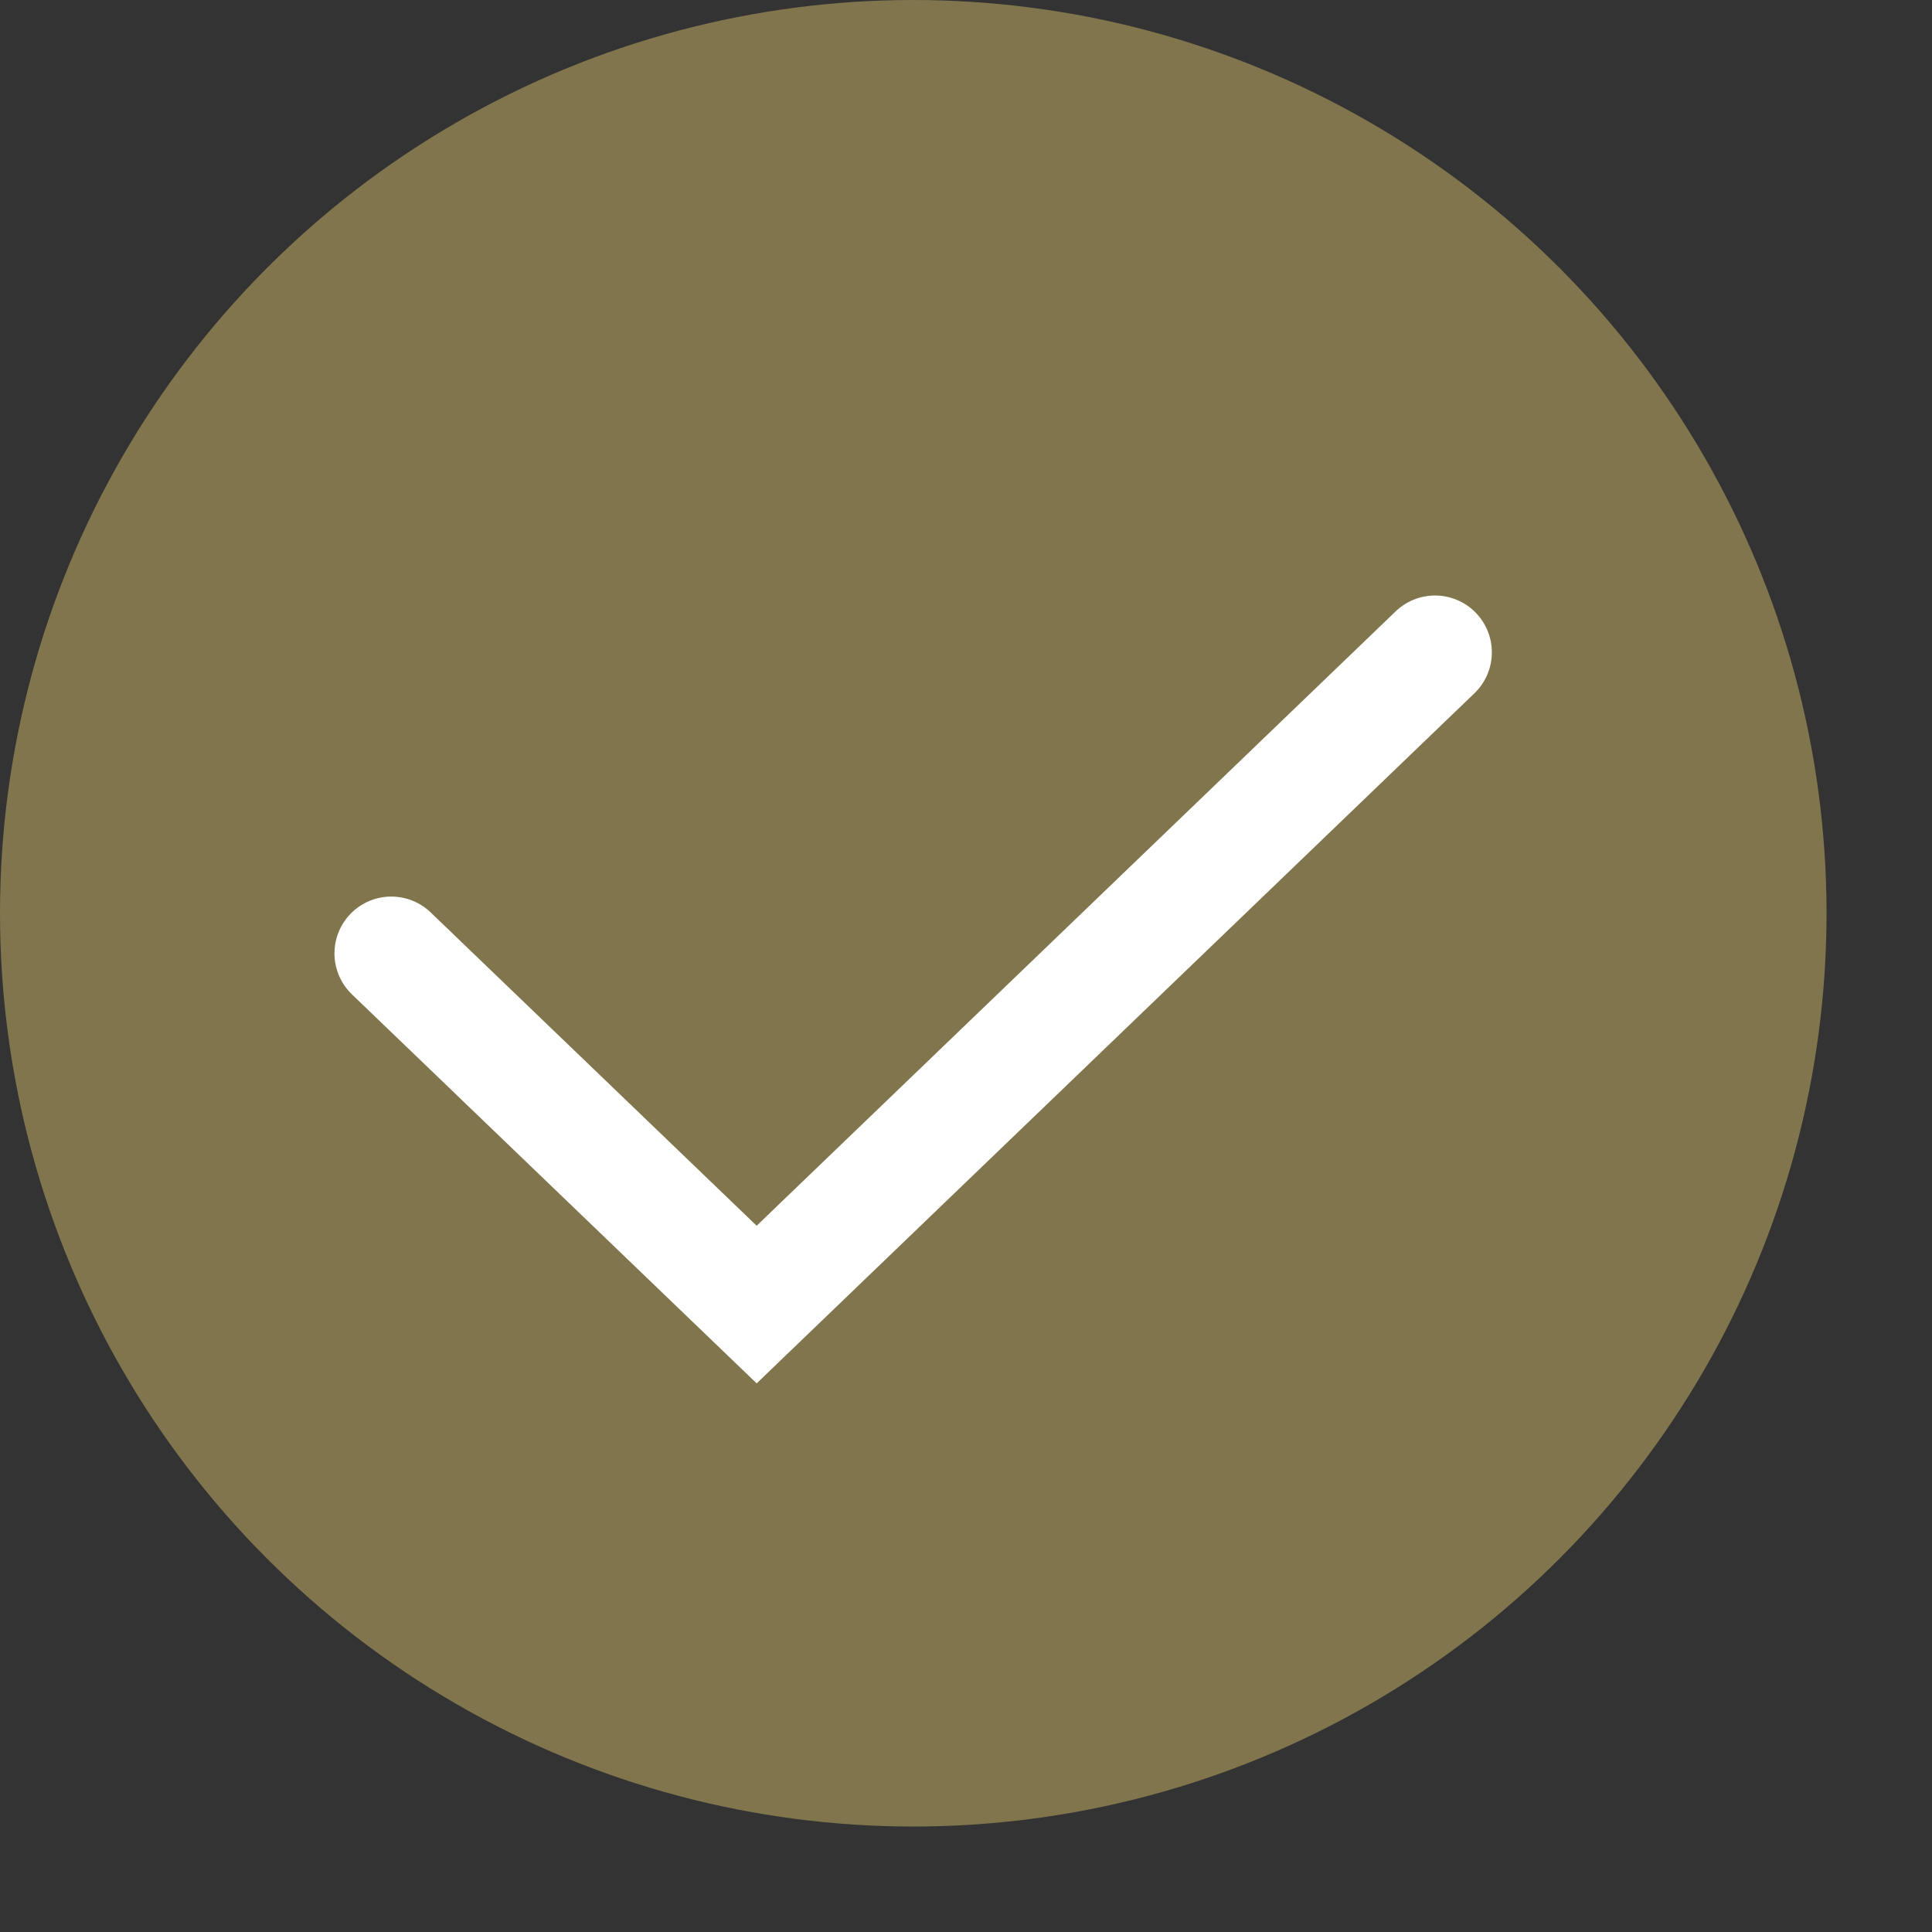
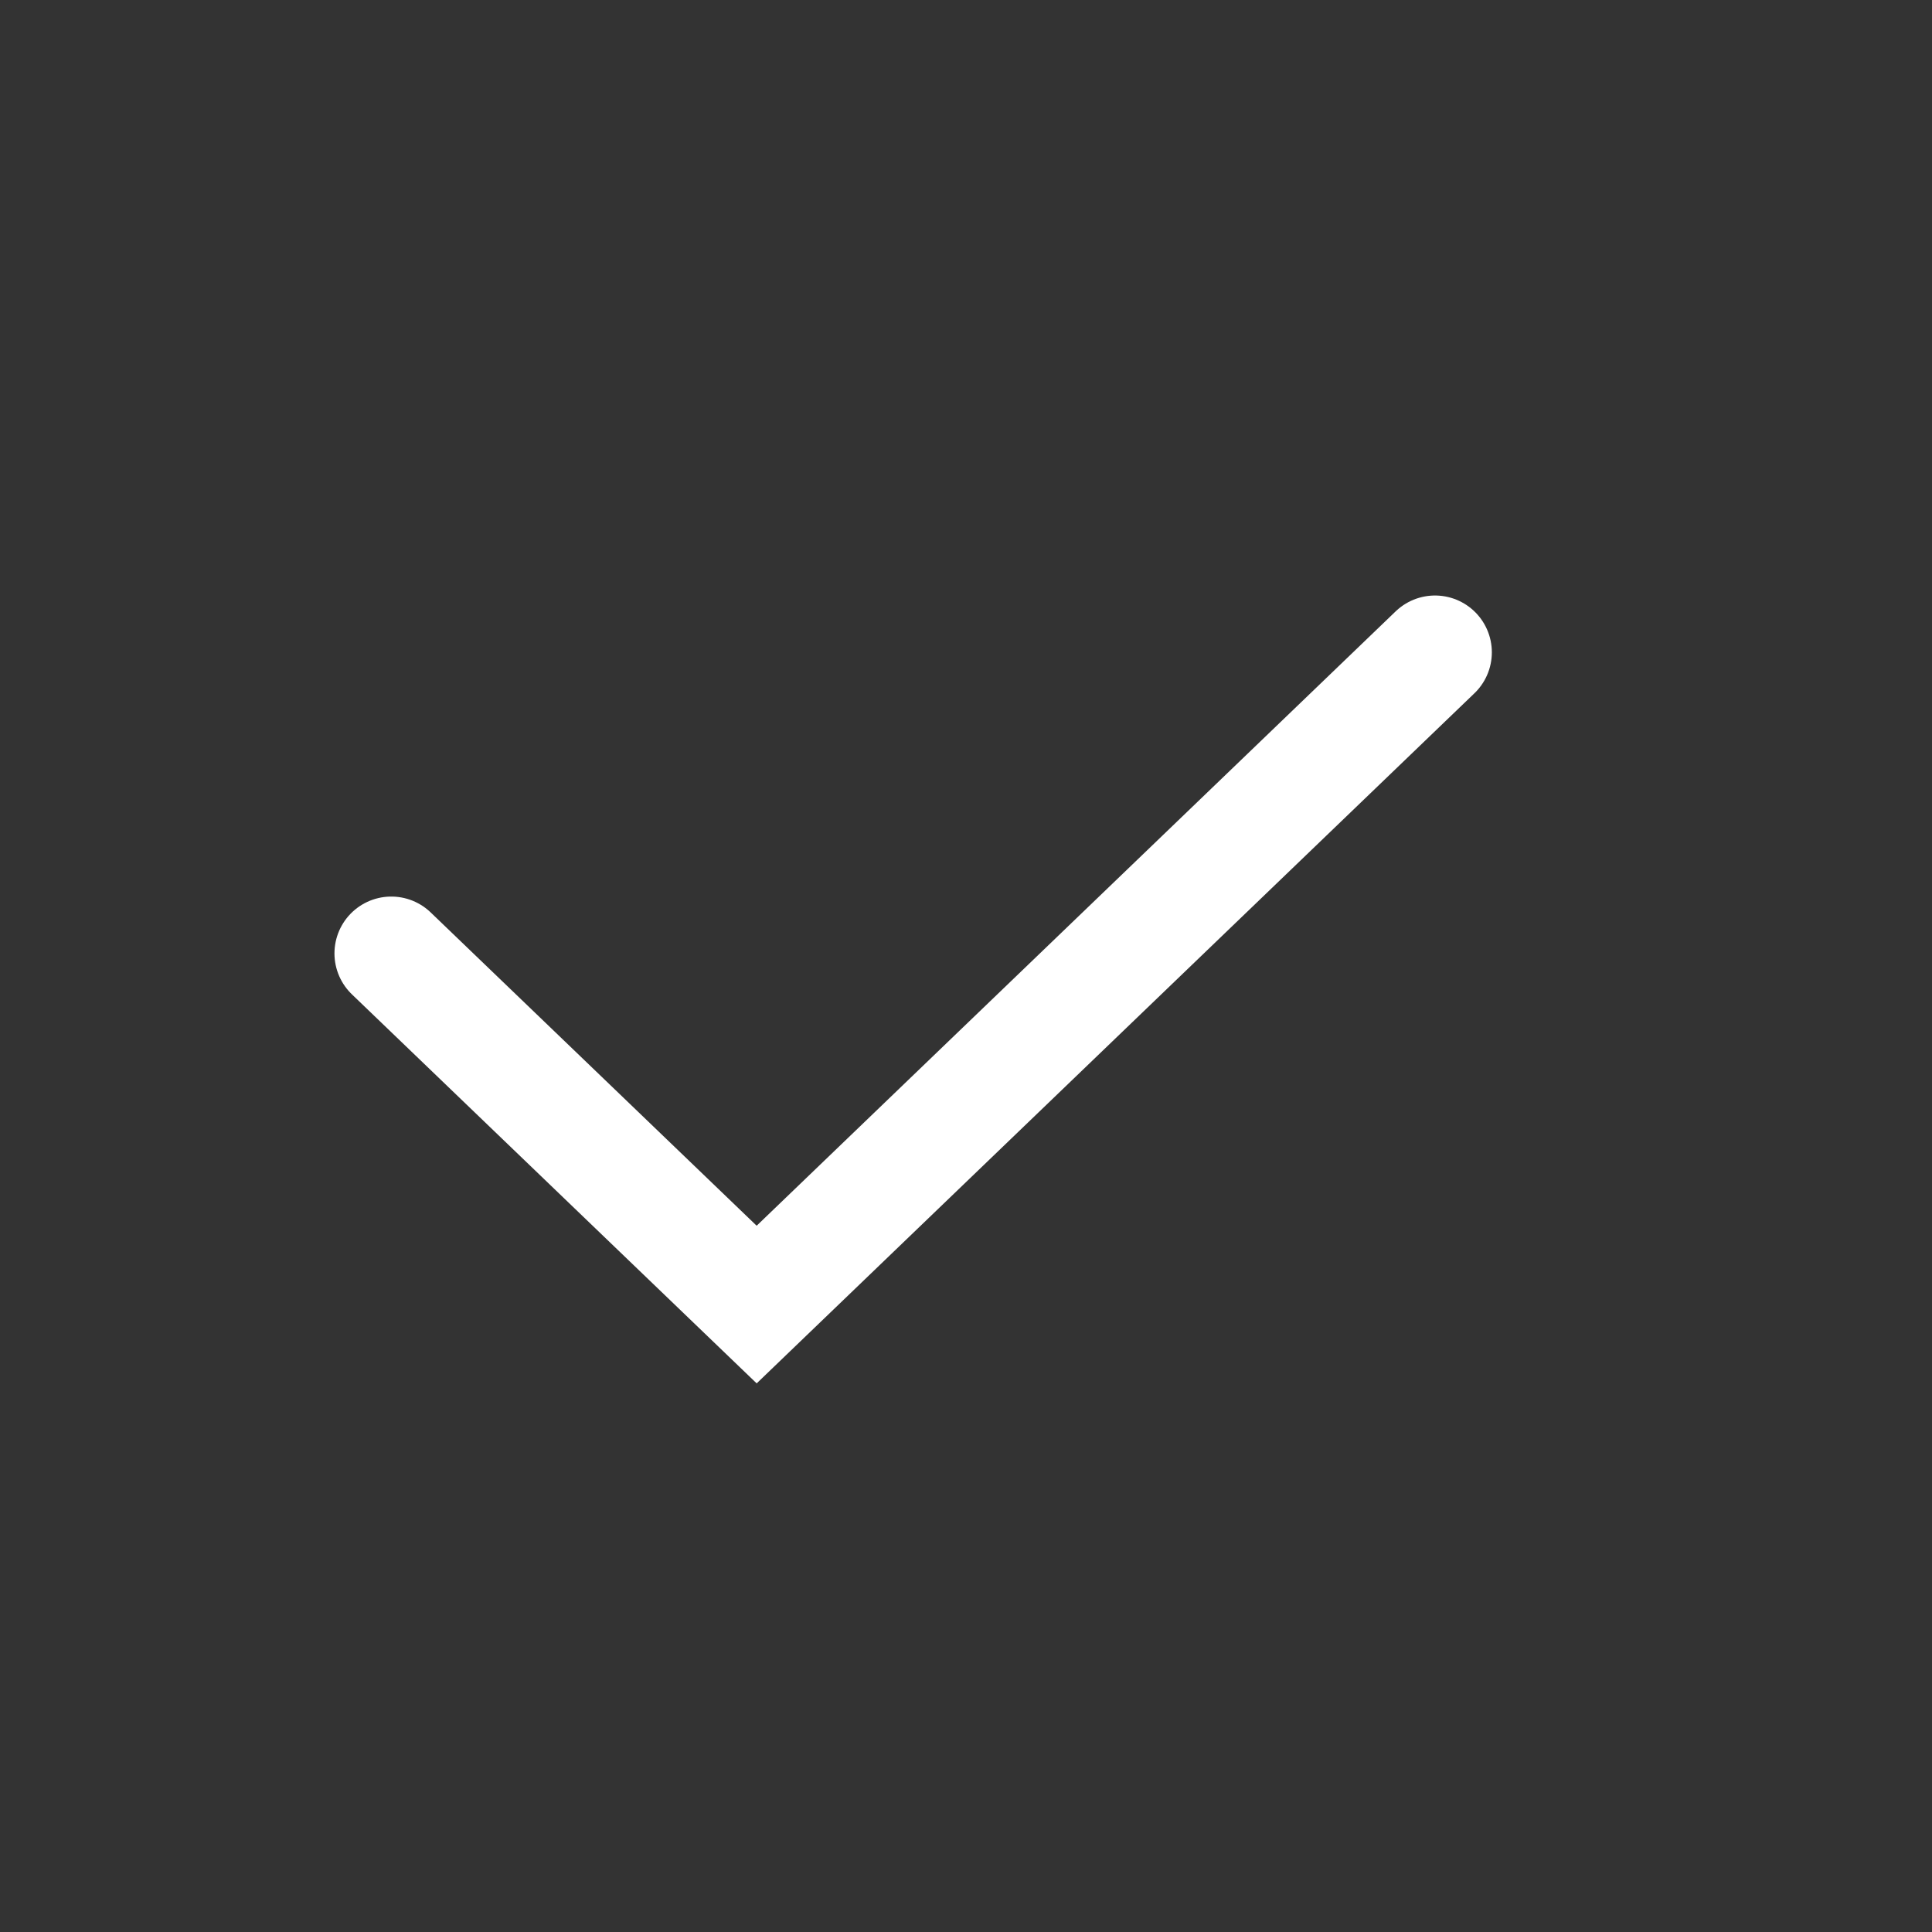
<svg xmlns="http://www.w3.org/2000/svg" width="17" height="17" viewBox="0 0 17 17" fill="none">
  <rect x="0" y="0" width="17" height="17" fill="#333333" stroke="none" />
-   <circle cx="8.036" cy="8.036" r="8.036" fill="#80754C" />
  <path d="M3.443 8.389L6.658 11.479L12.627 5.74" stroke="white" stroke-linecap="round" />
</svg>